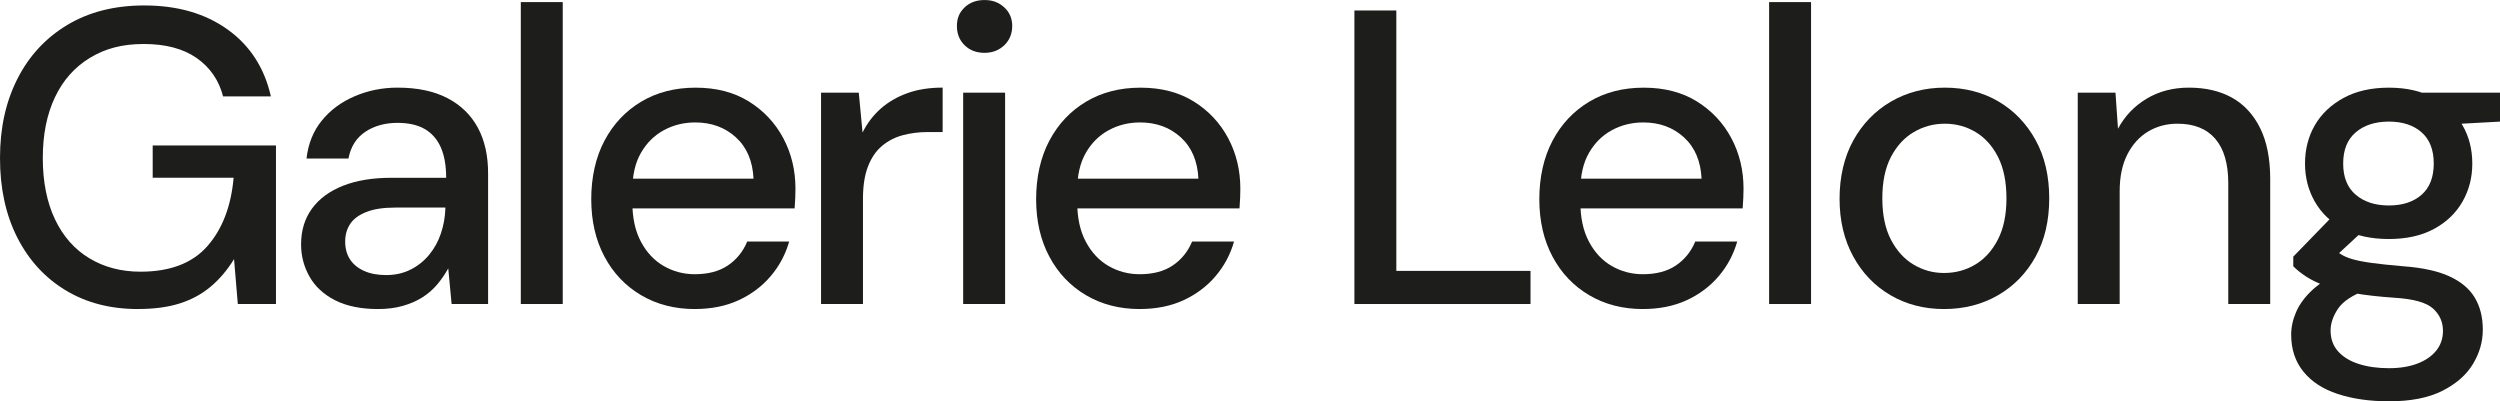
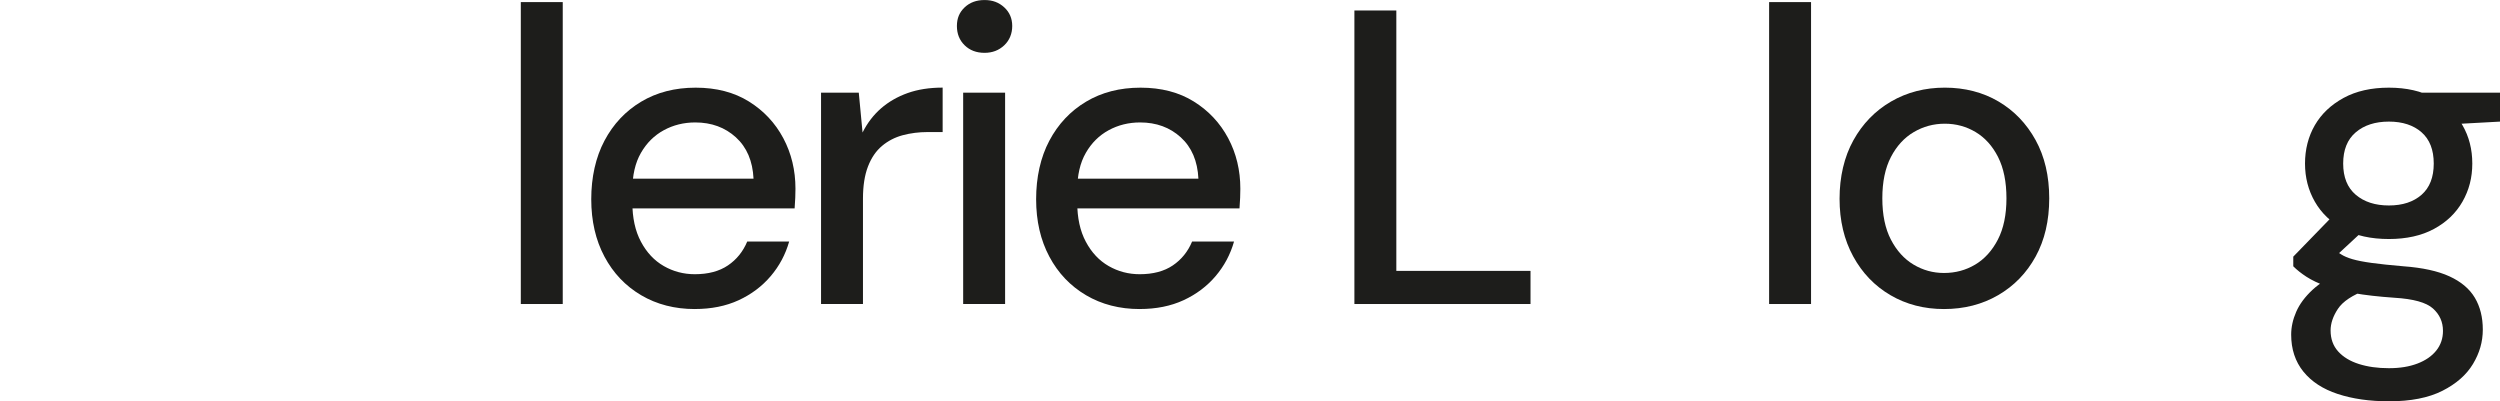
<svg xmlns="http://www.w3.org/2000/svg" id="Calque_1" data-name="Calque 1" viewBox="0 0 894.29 143.55">
  <defs>
    <style>
      .cls-1 {
        fill: #1d1d1b;
        stroke-width: 0px;
      }
    </style>
  </defs>
-   <path class="cls-1" d="m49.35,110.55c-9.9,0-18.55-2.25-25.95-6.75-7.4-4.5-13.15-10.8-17.25-18.9C2.05,76.8,0,67.35,0,56.55s2.07-20.15,6.23-28.35c4.15-8.2,10.1-14.62,17.85-19.28,7.75-4.65,16.92-6.97,27.52-6.97,11.9,0,21.85,2.88,29.85,8.62,8,5.75,13.15,13.72,15.45,23.92h-17.1c-1.5-5.8-4.65-10.37-9.45-13.73-4.8-3.35-11.1-5.02-18.9-5.02s-13.83,1.65-19.27,4.95c-5.45,3.3-9.63,8-12.52,14.1-2.9,6.1-4.35,13.35-4.35,21.75s1.45,15.8,4.35,21.9c2.9,6.1,7,10.75,12.3,13.95,5.3,3.2,11.4,4.8,18.3,4.8,10.6,0,18.57-3.05,23.93-9.15,5.35-6.1,8.48-14.25,9.38-24.45h-28.95v-11.55h44.1v56.7h-13.65l-1.35-16.05c-2.4,3.9-5.17,7.18-8.33,9.83-3.15,2.65-6.82,4.65-11.02,6-4.2,1.35-9.2,2.02-15,2.02Z" />
-   <path class="cls-1" d="m135.3,110.55c-6.2,0-11.35-1.05-15.45-3.15-4.1-2.1-7.15-4.92-9.15-8.48-2-3.55-3-7.37-3-11.47,0-5,1.3-9.27,3.9-12.83,2.6-3.55,6.3-6.27,11.1-8.17,4.8-1.9,10.55-2.85,17.25-2.85h19.65c0-4.4-.65-8.05-1.95-10.95-1.3-2.9-3.23-5.07-5.77-6.53-2.55-1.45-5.78-2.17-9.68-2.17-4.5,0-8.35,1.08-11.55,3.22-3.2,2.15-5.2,5.33-6,9.53h-15c.6-5.3,2.42-9.83,5.48-13.58,3.05-3.75,6.97-6.65,11.77-8.7,4.8-2.05,9.9-3.07,15.3-3.07,7.1,0,13.05,1.25,17.85,3.75,4.8,2.5,8.42,6.03,10.88,10.57,2.45,4.55,3.67,9.98,3.67,16.28v46.8h-13.05l-1.2-12.75c-1.1,2-2.4,3.9-3.9,5.7s-3.28,3.35-5.32,4.65c-2.05,1.3-4.4,2.33-7.05,3.08-2.65.75-5.58,1.12-8.77,1.12Zm2.85-12.15c3.2,0,6.1-.65,8.7-1.95,2.6-1.3,4.82-3.08,6.68-5.33,1.85-2.25,3.25-4.8,4.2-7.65.95-2.85,1.47-5.77,1.58-8.77v-.45h-17.85c-4.3,0-7.78.53-10.42,1.58-2.65,1.05-4.58,2.47-5.77,4.27-1.2,1.8-1.8,3.9-1.8,6.3s.57,4.63,1.73,6.38c1.15,1.75,2.82,3.13,5.02,4.12,2.2,1,4.85,1.5,7.95,1.5Z" />
  <path class="cls-1" d="m186.3,108.75V.75h15v108h-15Z" />
  <path class="cls-1" d="m248.55,110.55c-7.2,0-13.6-1.65-19.2-4.95-5.6-3.3-9.98-7.9-13.12-13.8-3.15-5.9-4.73-12.75-4.73-20.55s1.57-14.97,4.73-20.92c3.15-5.95,7.52-10.6,13.12-13.95,5.6-3.35,12.1-5.02,19.5-5.02s13.75,1.65,19.05,4.95c5.3,3.3,9.4,7.68,12.3,13.12,2.9,5.45,4.35,11.48,4.35,18.08,0,1-.03,2.08-.07,3.22-.05,1.15-.13,2.43-.23,3.83h-61.8v-10.65h47.1c-.3-6.3-2.4-11.22-6.3-14.78-3.9-3.55-8.75-5.33-14.55-5.33-4.1,0-7.85.93-11.25,2.78-3.4,1.85-6.13,4.55-8.17,8.1-2.05,3.55-3.08,8.03-3.08,13.42v4.2c0,5.6,1.02,10.33,3.08,14.17,2.05,3.85,4.77,6.75,8.17,8.7,3.4,1.95,7.1,2.92,11.1,2.92,4.8,0,8.75-1.05,11.85-3.15,3.1-2.1,5.4-4.95,6.9-8.55h15c-1.3,4.6-3.5,8.73-6.6,12.38-3.1,3.65-6.93,6.52-11.47,8.62-4.55,2.1-9.78,3.15-15.68,3.15Z" />
  <path class="cls-1" d="m293.7,108.75V33.15h13.5l1.35,14.25c1.7-3.4,3.9-6.27,6.6-8.63,2.7-2.35,5.87-4.17,9.52-5.48,3.65-1.3,7.82-1.95,12.53-1.95v15.9h-5.4c-3.1,0-6.05.38-8.85,1.12-2.8.75-5.28,2.03-7.43,3.83-2.15,1.8-3.82,4.25-5.02,7.35-1.2,3.1-1.8,6.95-1.8,11.55v37.65h-15Z" />
  <path class="cls-1" d="m352.19,18.9c-2.9,0-5.28-.9-7.12-2.7-1.85-1.8-2.77-4.1-2.77-6.9s.92-4.92,2.77-6.67c1.85-1.75,4.22-2.62,7.12-2.62s5.15.88,7.05,2.62c1.9,1.75,2.85,3.98,2.85,6.67s-.95,5.1-2.85,6.9c-1.9,1.8-4.25,2.7-7.05,2.7Zm-7.65,89.85V33.15h15v75.6h-15Z" />
  <path class="cls-1" d="m407.69,110.55c-7.2,0-13.6-1.65-19.2-4.95-5.6-3.3-9.98-7.9-13.12-13.8-3.15-5.9-4.73-12.75-4.73-20.55s1.57-14.97,4.73-20.92c3.15-5.95,7.52-10.6,13.12-13.95,5.6-3.35,12.1-5.02,19.5-5.02s13.75,1.65,19.05,4.95c5.3,3.3,9.4,7.68,12.3,13.12,2.9,5.45,4.35,11.48,4.35,18.08,0,1-.03,2.08-.07,3.22-.05,1.15-.13,2.43-.23,3.83h-61.8v-10.65h47.1c-.3-6.3-2.4-11.22-6.3-14.78-3.9-3.55-8.75-5.33-14.55-5.33-4.1,0-7.85.93-11.25,2.78-3.4,1.85-6.13,4.55-8.17,8.1-2.05,3.55-3.08,8.03-3.08,13.42v4.2c0,5.6,1.02,10.33,3.08,14.17,2.05,3.85,4.77,6.75,8.17,8.7,3.4,1.95,7.1,2.92,11.1,2.92,4.8,0,8.75-1.05,11.85-3.15,3.1-2.1,5.4-4.95,6.9-8.55h15c-1.3,4.6-3.5,8.73-6.6,12.38-3.1,3.65-6.93,6.52-11.47,8.62-4.55,2.1-9.78,3.15-15.68,3.15Z" />
  <path class="cls-1" d="m484.49,108.75V3.75h15v93.15h48v11.85h-63Z" />
-   <path class="cls-1" d="m587.69,110.55c-7.2,0-13.6-1.65-19.2-4.95-5.6-3.3-9.98-7.9-13.12-13.8-3.15-5.9-4.73-12.75-4.73-20.55s1.58-14.97,4.73-20.92c3.15-5.95,7.52-10.6,13.12-13.95,5.6-3.35,12.1-5.02,19.5-5.02s13.75,1.65,19.05,4.95c5.3,3.3,9.4,7.68,12.3,13.12,2.9,5.45,4.35,11.48,4.35,18.08,0,1-.03,2.08-.08,3.22-.05,1.15-.13,2.43-.23,3.83h-61.8v-10.65h47.1c-.3-6.3-2.4-11.22-6.3-14.78-3.9-3.55-8.75-5.33-14.55-5.33-4.1,0-7.85.93-11.25,2.78-3.4,1.85-6.13,4.55-8.17,8.1-2.05,3.55-3.08,8.03-3.08,13.42v4.2c0,5.6,1.02,10.33,3.08,14.17,2.05,3.85,4.77,6.75,8.17,8.7,3.4,1.95,7.1,2.92,11.1,2.92,4.8,0,8.75-1.05,11.85-3.15,3.1-2.1,5.4-4.95,6.9-8.55h15c-1.3,4.6-3.5,8.73-6.6,12.38-3.1,3.65-6.93,6.52-11.47,8.62-4.55,2.1-9.78,3.15-15.67,3.15Z" />
  <path class="cls-1" d="m632.84,108.75V.75h15v108h-15Z" />
  <path class="cls-1" d="m695.39,110.55c-7.1,0-13.48-1.65-19.12-4.95-5.65-3.3-10.1-7.92-13.35-13.88-3.25-5.95-4.88-12.82-4.88-20.62s1.65-14.97,4.95-20.92c3.3-5.95,7.8-10.57,13.5-13.88,5.7-3.3,12.1-4.95,19.2-4.95s13.6,1.65,19.2,4.95c5.6,3.3,10.02,7.9,13.27,13.8,3.25,5.9,4.88,12.85,4.88,20.85s-1.63,14.95-4.88,20.85c-3.25,5.9-7.72,10.5-13.42,13.8-5.7,3.3-12.15,4.95-19.35,4.95Zm0-12.9c4.1,0,7.82-1,11.17-3,3.35-2,6.05-4.97,8.1-8.93,2.05-3.95,3.08-8.87,3.08-14.77s-1-10.82-3-14.78c-2-3.95-4.68-6.92-8.02-8.92-3.35-2-7.03-3-11.03-3s-7.7,1-11.1,3c-3.4,2-6.13,4.98-8.18,8.92-2.05,3.95-3.07,8.88-3.07,14.78s1.02,10.83,3.07,14.77c2.05,3.95,4.75,6.93,8.1,8.93,3.35,2,6.97,3,10.88,3Z" />
-   <path class="cls-1" d="m743.24,108.75V33.15h13.5l.9,12.9c2.4-4.5,5.8-8.07,10.2-10.72,4.4-2.65,9.45-3.98,15.15-3.98,6,0,11.15,1.2,15.45,3.6,4.3,2.4,7.65,6.03,10.05,10.88,2.4,4.85,3.6,10.93,3.6,18.22v44.7h-15v-43.2c0-7-1.55-12.3-4.65-15.9-3.1-3.6-7.6-5.4-13.5-5.4-3.9,0-7.4.93-10.5,2.78-3.1,1.85-5.58,4.57-7.43,8.17-1.85,3.6-2.77,8-2.77,13.2v40.35h-15Z" />
-   <path class="cls-1" d="m854.54,143.55c-6.9,0-13-.88-18.3-2.62-5.3-1.75-9.4-4.42-12.3-8.02-2.9-3.6-4.35-8-4.35-13.2,0-2.7.6-5.43,1.8-8.17,1.2-2.75,3.15-5.38,5.85-7.88,2.7-2.5,6.35-4.75,10.95-6.75l8.4,6.75c-5.1,1.9-8.53,4.18-10.28,6.82-1.75,2.65-2.62,5.22-2.62,7.73,0,3,.9,5.5,2.7,7.5,1.8,2,4.28,3.5,7.42,4.5,3.15,1,6.72,1.5,10.73,1.5s7.3-.55,10.2-1.65c2.9-1.1,5.15-2.65,6.75-4.65,1.6-2,2.4-4.35,2.4-7.05,0-3.2-1.2-5.88-3.6-8.02-2.4-2.15-7-3.42-13.8-3.83-5.7-.4-10.53-.95-14.48-1.65-3.95-.7-7.3-1.55-10.05-2.55-2.75-1-5.05-2.1-6.9-3.3-1.85-1.2-3.43-2.45-4.72-3.75v-3.45l15-15.45,12.15,4.2-16.35,15.15,3.15-6.75c1.1.7,2.15,1.38,3.15,2.02,1,.65,2.35,1.23,4.05,1.73,1.7.5,4,.95,6.9,1.35,2.9.4,6.7.8,11.4,1.2,6.8.5,12.27,1.7,16.42,3.6,4.15,1.9,7.17,4.45,9.08,7.65,1.9,3.2,2.85,7,2.85,11.4s-1.18,8.4-3.52,12.3c-2.35,3.9-6,7.1-10.95,9.6-4.95,2.5-11.33,3.75-19.12,3.75Zm0-58.05c-6.4,0-11.83-1.2-16.28-3.6-4.45-2.4-7.85-5.65-10.2-9.75-2.35-4.1-3.52-8.65-3.52-13.65s1.17-9.67,3.52-13.72c2.35-4.05,5.78-7.3,10.28-9.75,4.5-2.45,9.9-3.67,16.2-3.67s11.67,1.23,16.12,3.67c4.45,2.45,7.85,5.7,10.2,9.75,2.35,4.05,3.52,8.62,3.52,13.72s-1.18,9.55-3.52,13.65c-2.35,4.1-5.75,7.35-10.2,9.75-4.45,2.4-9.83,3.6-16.12,3.6Zm0-12c4.9,0,8.8-1.28,11.7-3.83,2.9-2.55,4.35-6.27,4.35-11.17s-1.45-8.62-4.35-11.17c-2.9-2.55-6.8-3.83-11.7-3.83s-8.85,1.28-11.85,3.83-4.5,6.28-4.5,11.17,1.5,8.62,4.5,11.17,6.95,3.83,11.85,3.83Zm12.3-28.5l-3.6-11.85h31.05v10.35l-27.45,1.5Z" />
+   <path class="cls-1" d="m854.54,143.55c-6.9,0-13-.88-18.3-2.62-5.3-1.75-9.4-4.42-12.3-8.02-2.9-3.6-4.35-8-4.35-13.2,0-2.7.6-5.43,1.8-8.17,1.2-2.75,3.15-5.38,5.85-7.88,2.7-2.5,6.35-4.75,10.95-6.75l8.4,6.75c-5.1,1.9-8.53,4.18-10.28,6.82-1.75,2.65-2.62,5.22-2.62,7.73,0,3,.9,5.5,2.7,7.5,1.8,2,4.28,3.5,7.42,4.5,3.15,1,6.72,1.5,10.73,1.5s7.3-.55,10.2-1.65c2.9-1.1,5.15-2.65,6.75-4.65,1.6-2,2.4-4.35,2.4-7.05,0-3.2-1.2-5.88-3.6-8.02-2.4-2.15-7-3.42-13.8-3.83-5.7-.4-10.53-.95-14.48-1.65-3.95-.7-7.3-1.55-10.05-2.55-2.75-1-5.05-2.1-6.9-3.3-1.85-1.2-3.43-2.45-4.72-3.75v-3.45l15-15.45,12.15,4.2-16.35,15.15,3.15-6.75c1.1.7,2.15,1.38,3.15,2.02,1,.65,2.35,1.23,4.05,1.73,1.7.5,4,.95,6.9,1.35,2.9.4,6.7.8,11.4,1.2,6.8.5,12.27,1.7,16.42,3.6,4.15,1.9,7.17,4.45,9.08,7.65,1.9,3.2,2.85,7,2.85,11.4s-1.18,8.4-3.52,12.3c-2.35,3.9-6,7.1-10.95,9.6-4.95,2.5-11.33,3.75-19.12,3.75Zm0-58.05c-6.4,0-11.83-1.2-16.28-3.6-4.45-2.4-7.85-5.65-10.2-9.75-2.35-4.1-3.52-8.65-3.52-13.65s1.17-9.67,3.52-13.72c2.35-4.05,5.78-7.3,10.28-9.75,4.5-2.45,9.9-3.67,16.2-3.67s11.67,1.23,16.12,3.67c4.45,2.45,7.85,5.7,10.2,9.75,2.35,4.05,3.52,8.62,3.52,13.72s-1.18,9.55-3.52,13.65c-2.35,4.1-5.75,7.35-10.2,9.75-4.45,2.4-9.83,3.6-16.12,3.6Zm0-12c4.9,0,8.8-1.28,11.7-3.83,2.9-2.55,4.35-6.27,4.35-11.17s-1.45-8.62-4.35-11.17c-2.9-2.55-6.8-3.83-11.7-3.83s-8.85,1.28-11.85,3.83-4.5,6.28-4.5,11.17,1.5,8.62,4.5,11.17,6.95,3.83,11.85,3.83m12.3-28.5l-3.6-11.85h31.05v10.35l-27.45,1.5Z" />
</svg>